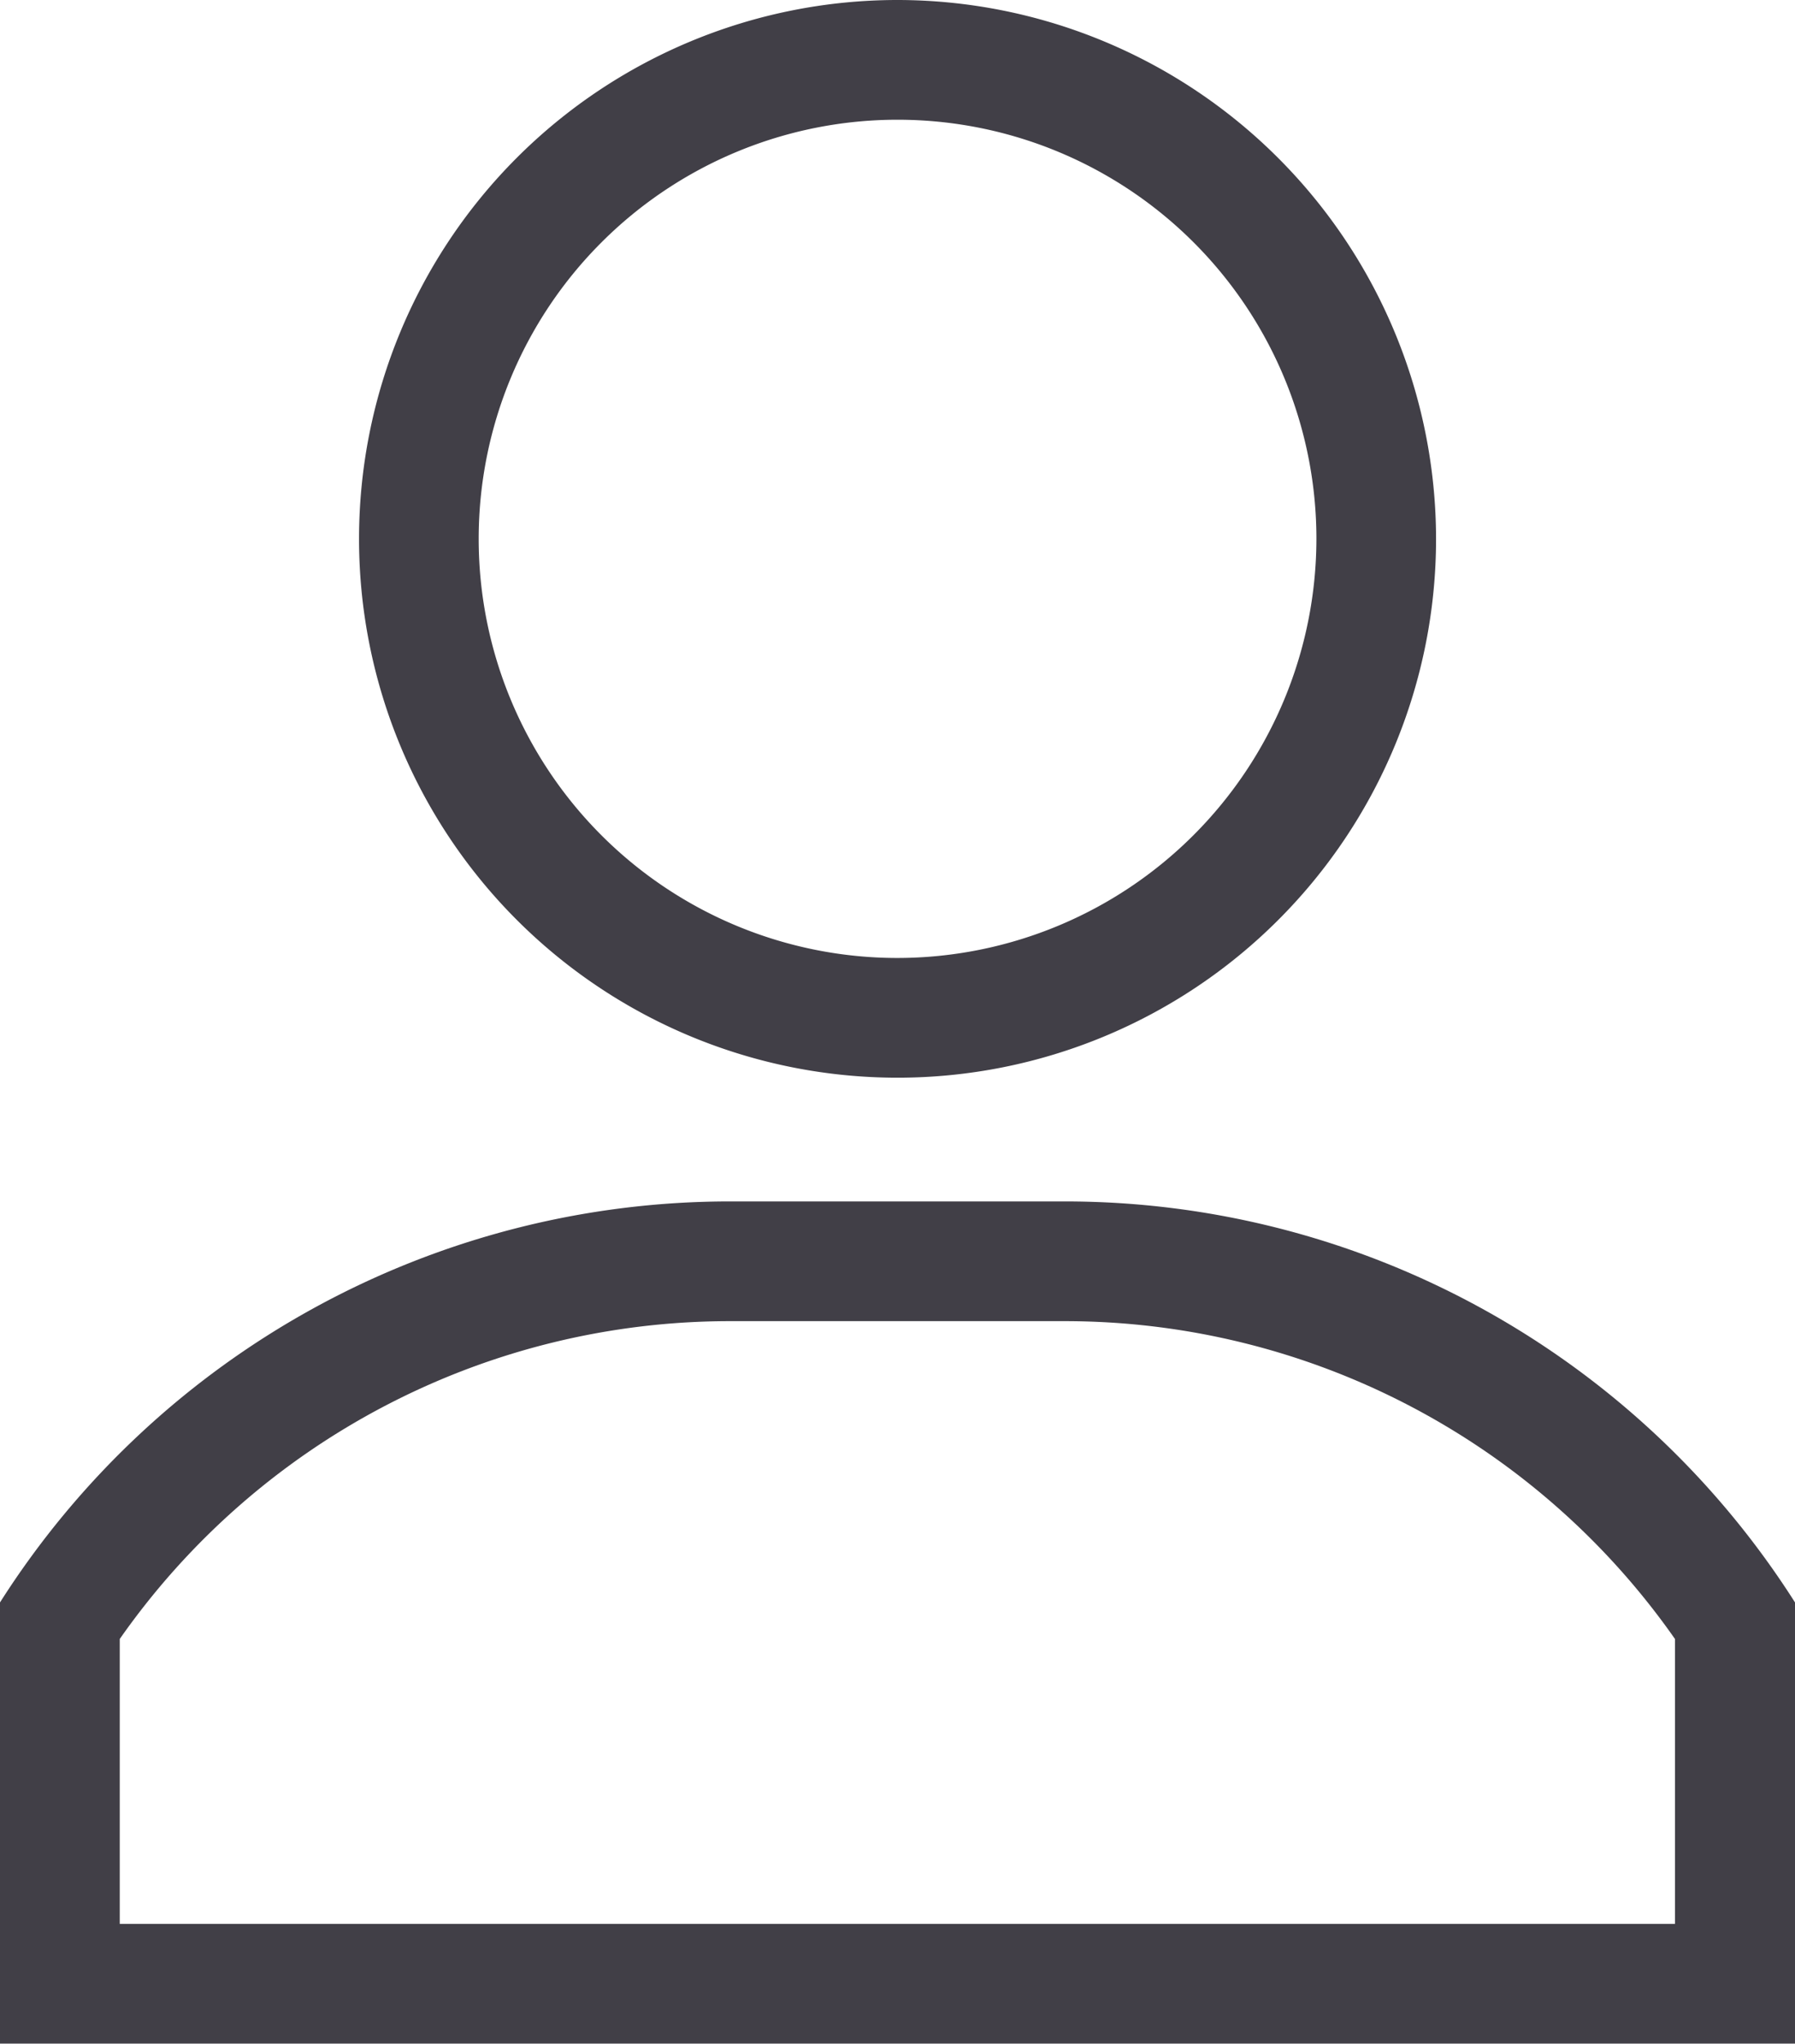
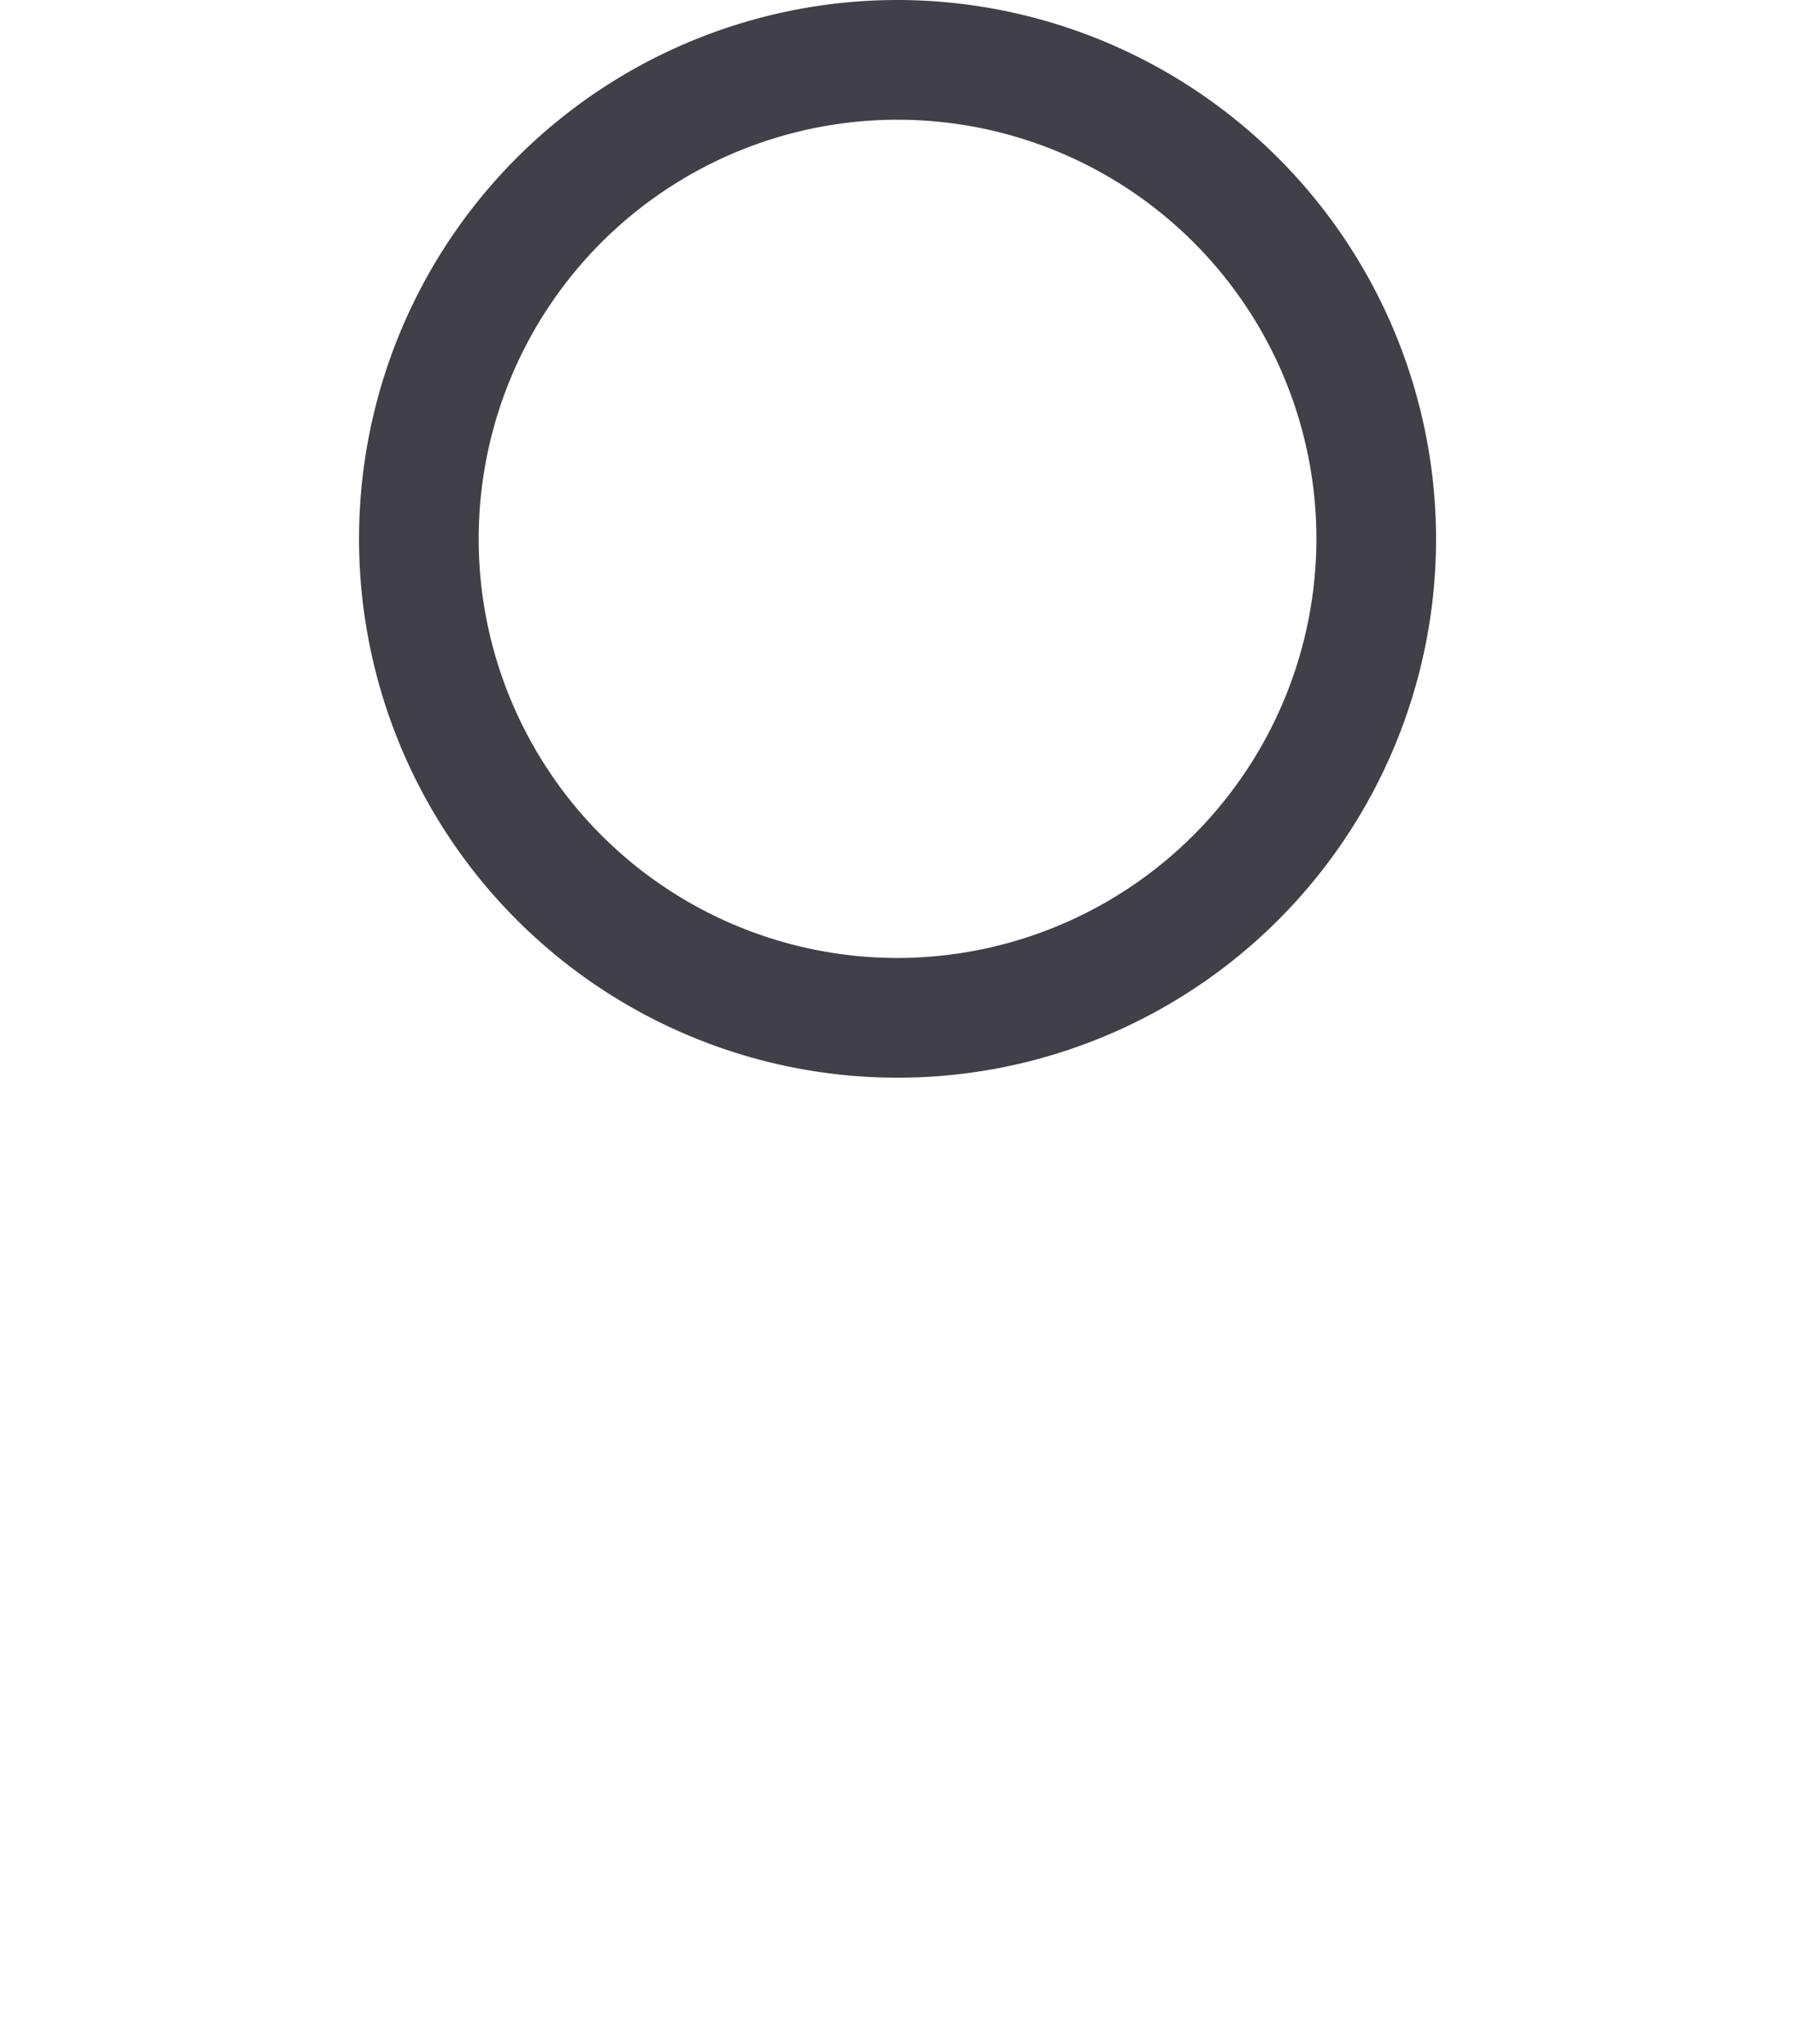
<svg xmlns="http://www.w3.org/2000/svg" id="user_1_copy" data-name="user (1) copy" width="18.813" height="21.406" viewBox="0 0 18.813 21.406">
  <g id="Group_4458" data-name="Group 4458" transform="translate(3.763 0)">
    <g id="Group_4457" data-name="Group 4457" transform="translate(0)">
      <path id="Path_2117" data-name="Path 2117" d="M126.644,0a5.644,5.644,0,1,0,5.644,5.644A5.65,5.65,0,0,0,126.644,0Zm0,10.034a4.39,4.39,0,1,1,4.39-4.39A4.395,4.395,0,0,1,126.644,10.034Z" transform="translate(-121 0)" fill="#413f47" />
    </g>
  </g>
  <g id="Group_4460" data-name="Group 4460" transform="translate(0 12.584)">
    <g id="Group_4459" data-name="Group 4459" transform="translate(0)">
-       <path id="Path_2118" data-name="Path 2118" d="M42.155,301h-3.5A9.065,9.065,0,0,0,31,305.2v4.621H49.813V305.2A9.067,9.067,0,0,0,42.155,301Zm6.4,7.567h-16.3v-2.984a7.806,7.806,0,0,1,6.4-3.329h3.5a7.806,7.806,0,0,1,6.4,3.329Z" transform="translate(-31 -301)" fill="#413f47" />
-     </g>
+       </g>
  </g>
</svg>